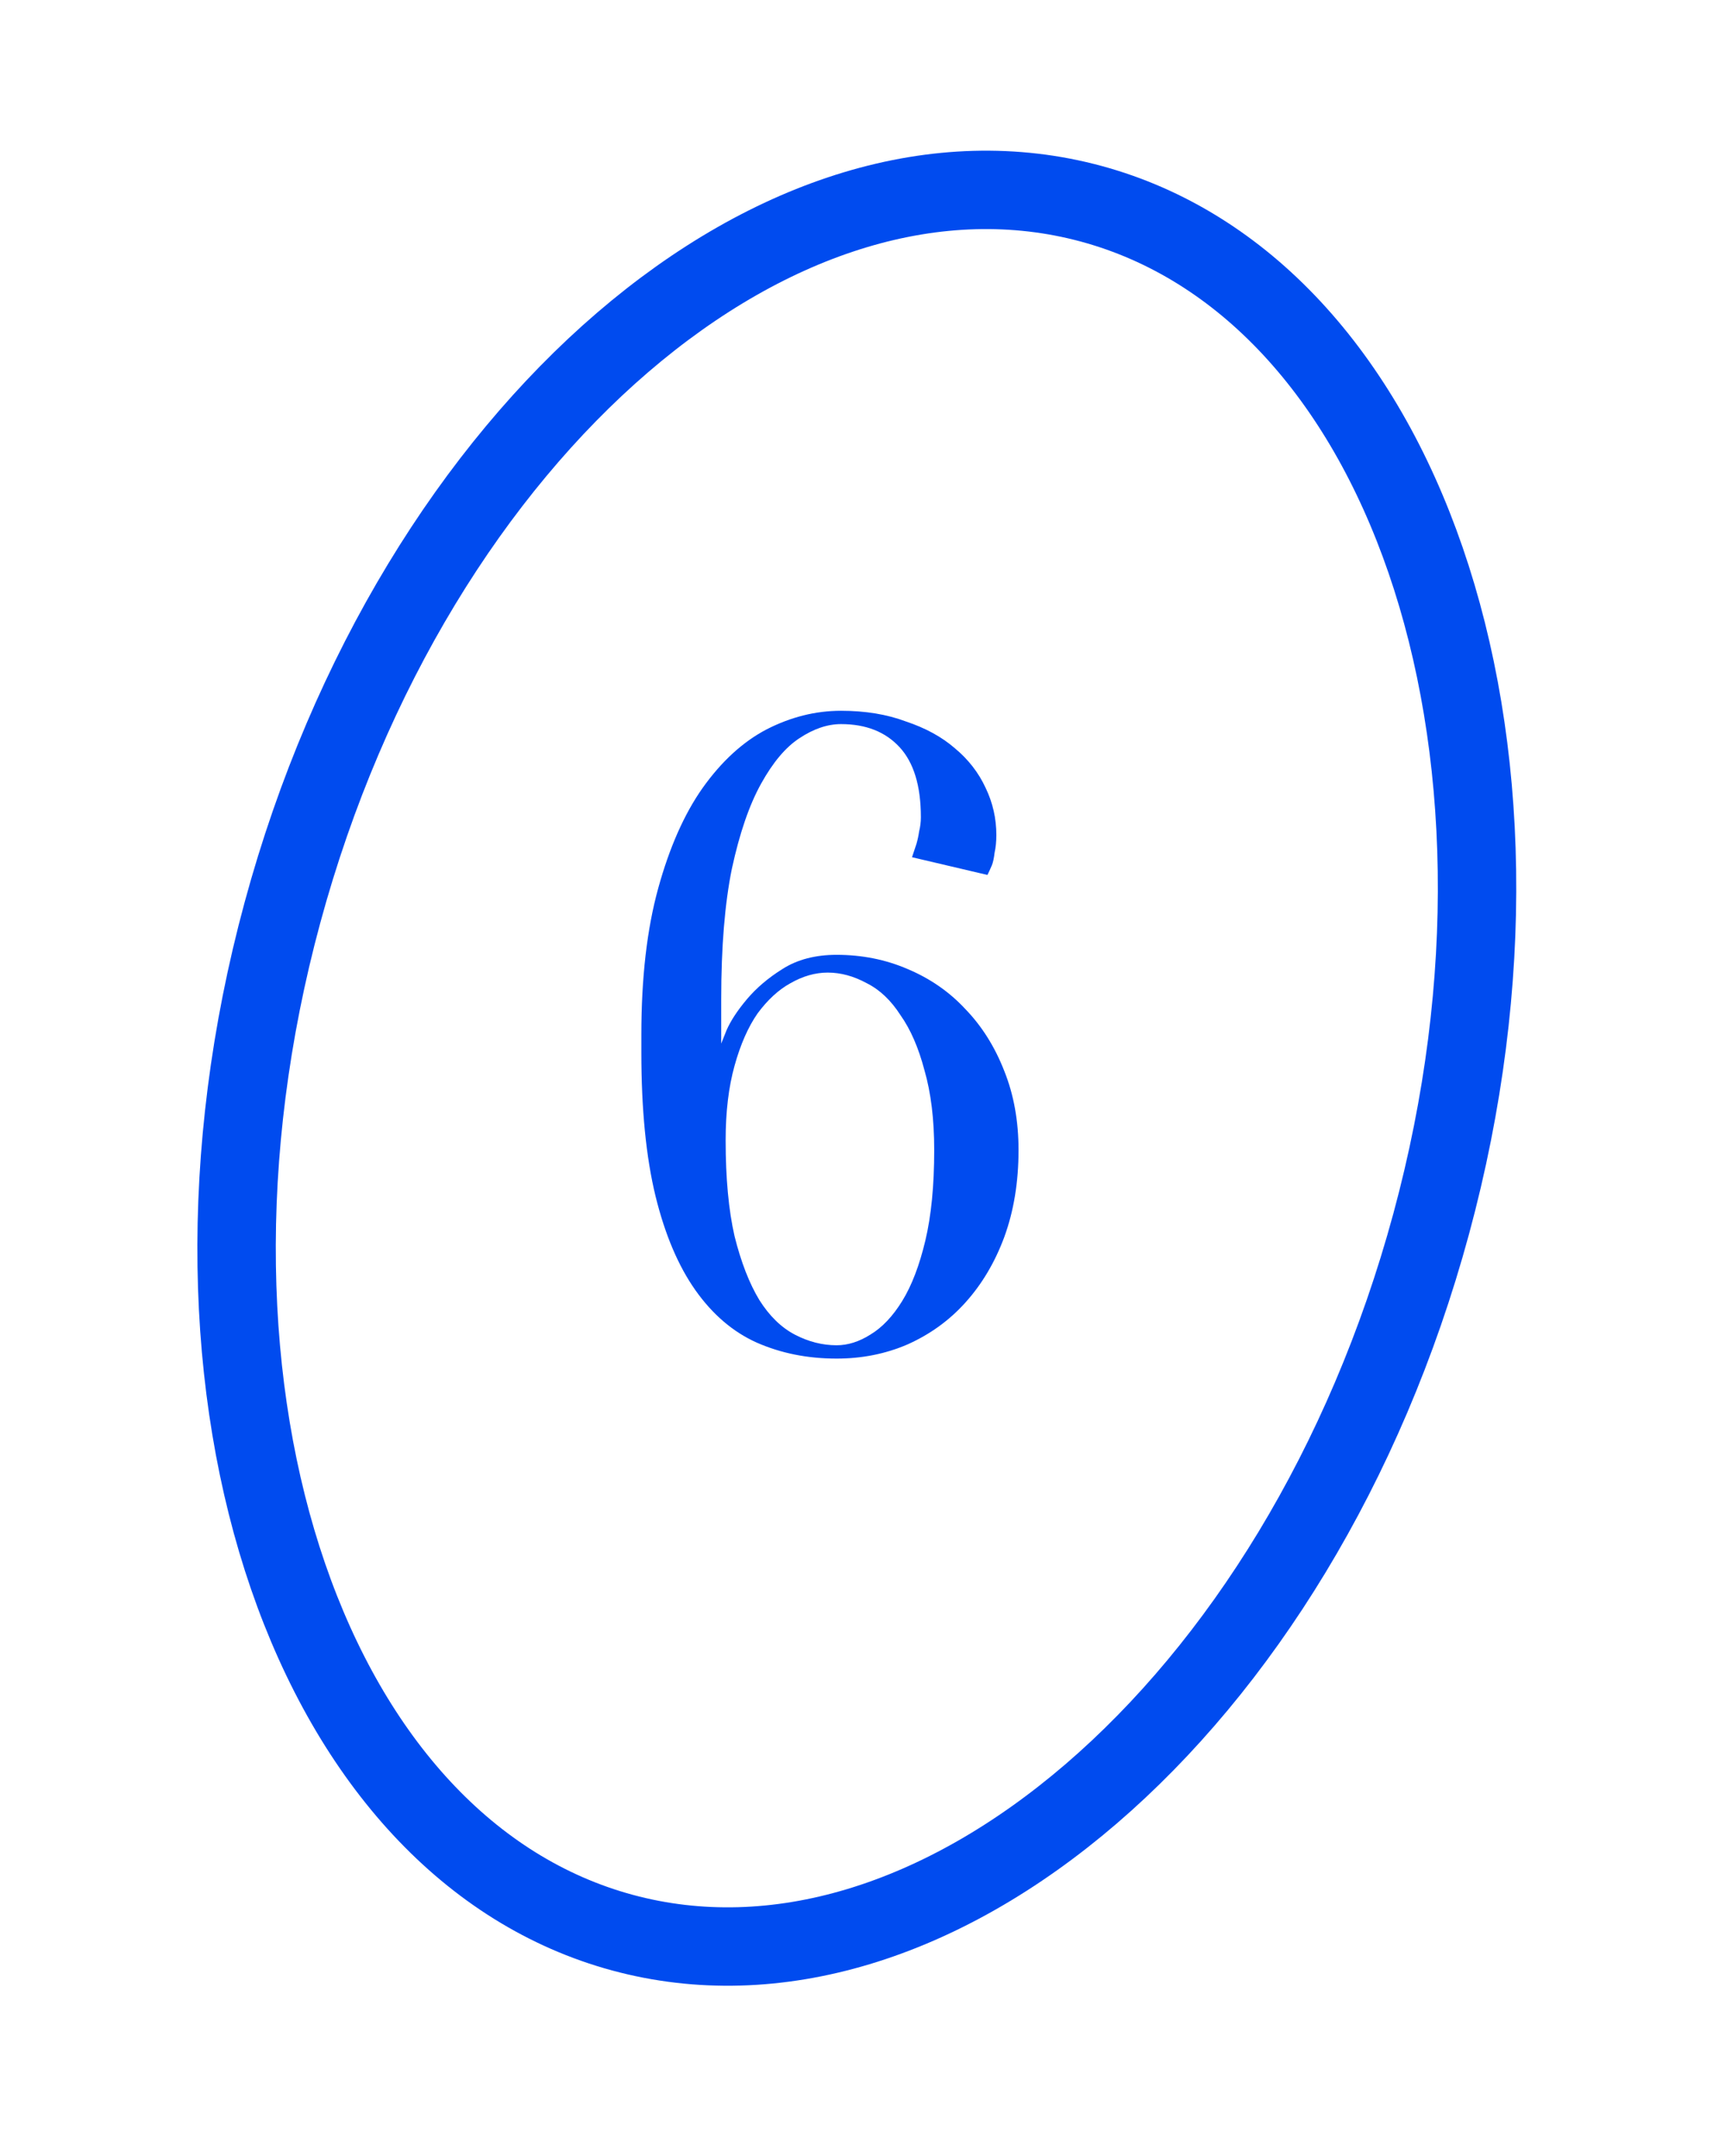
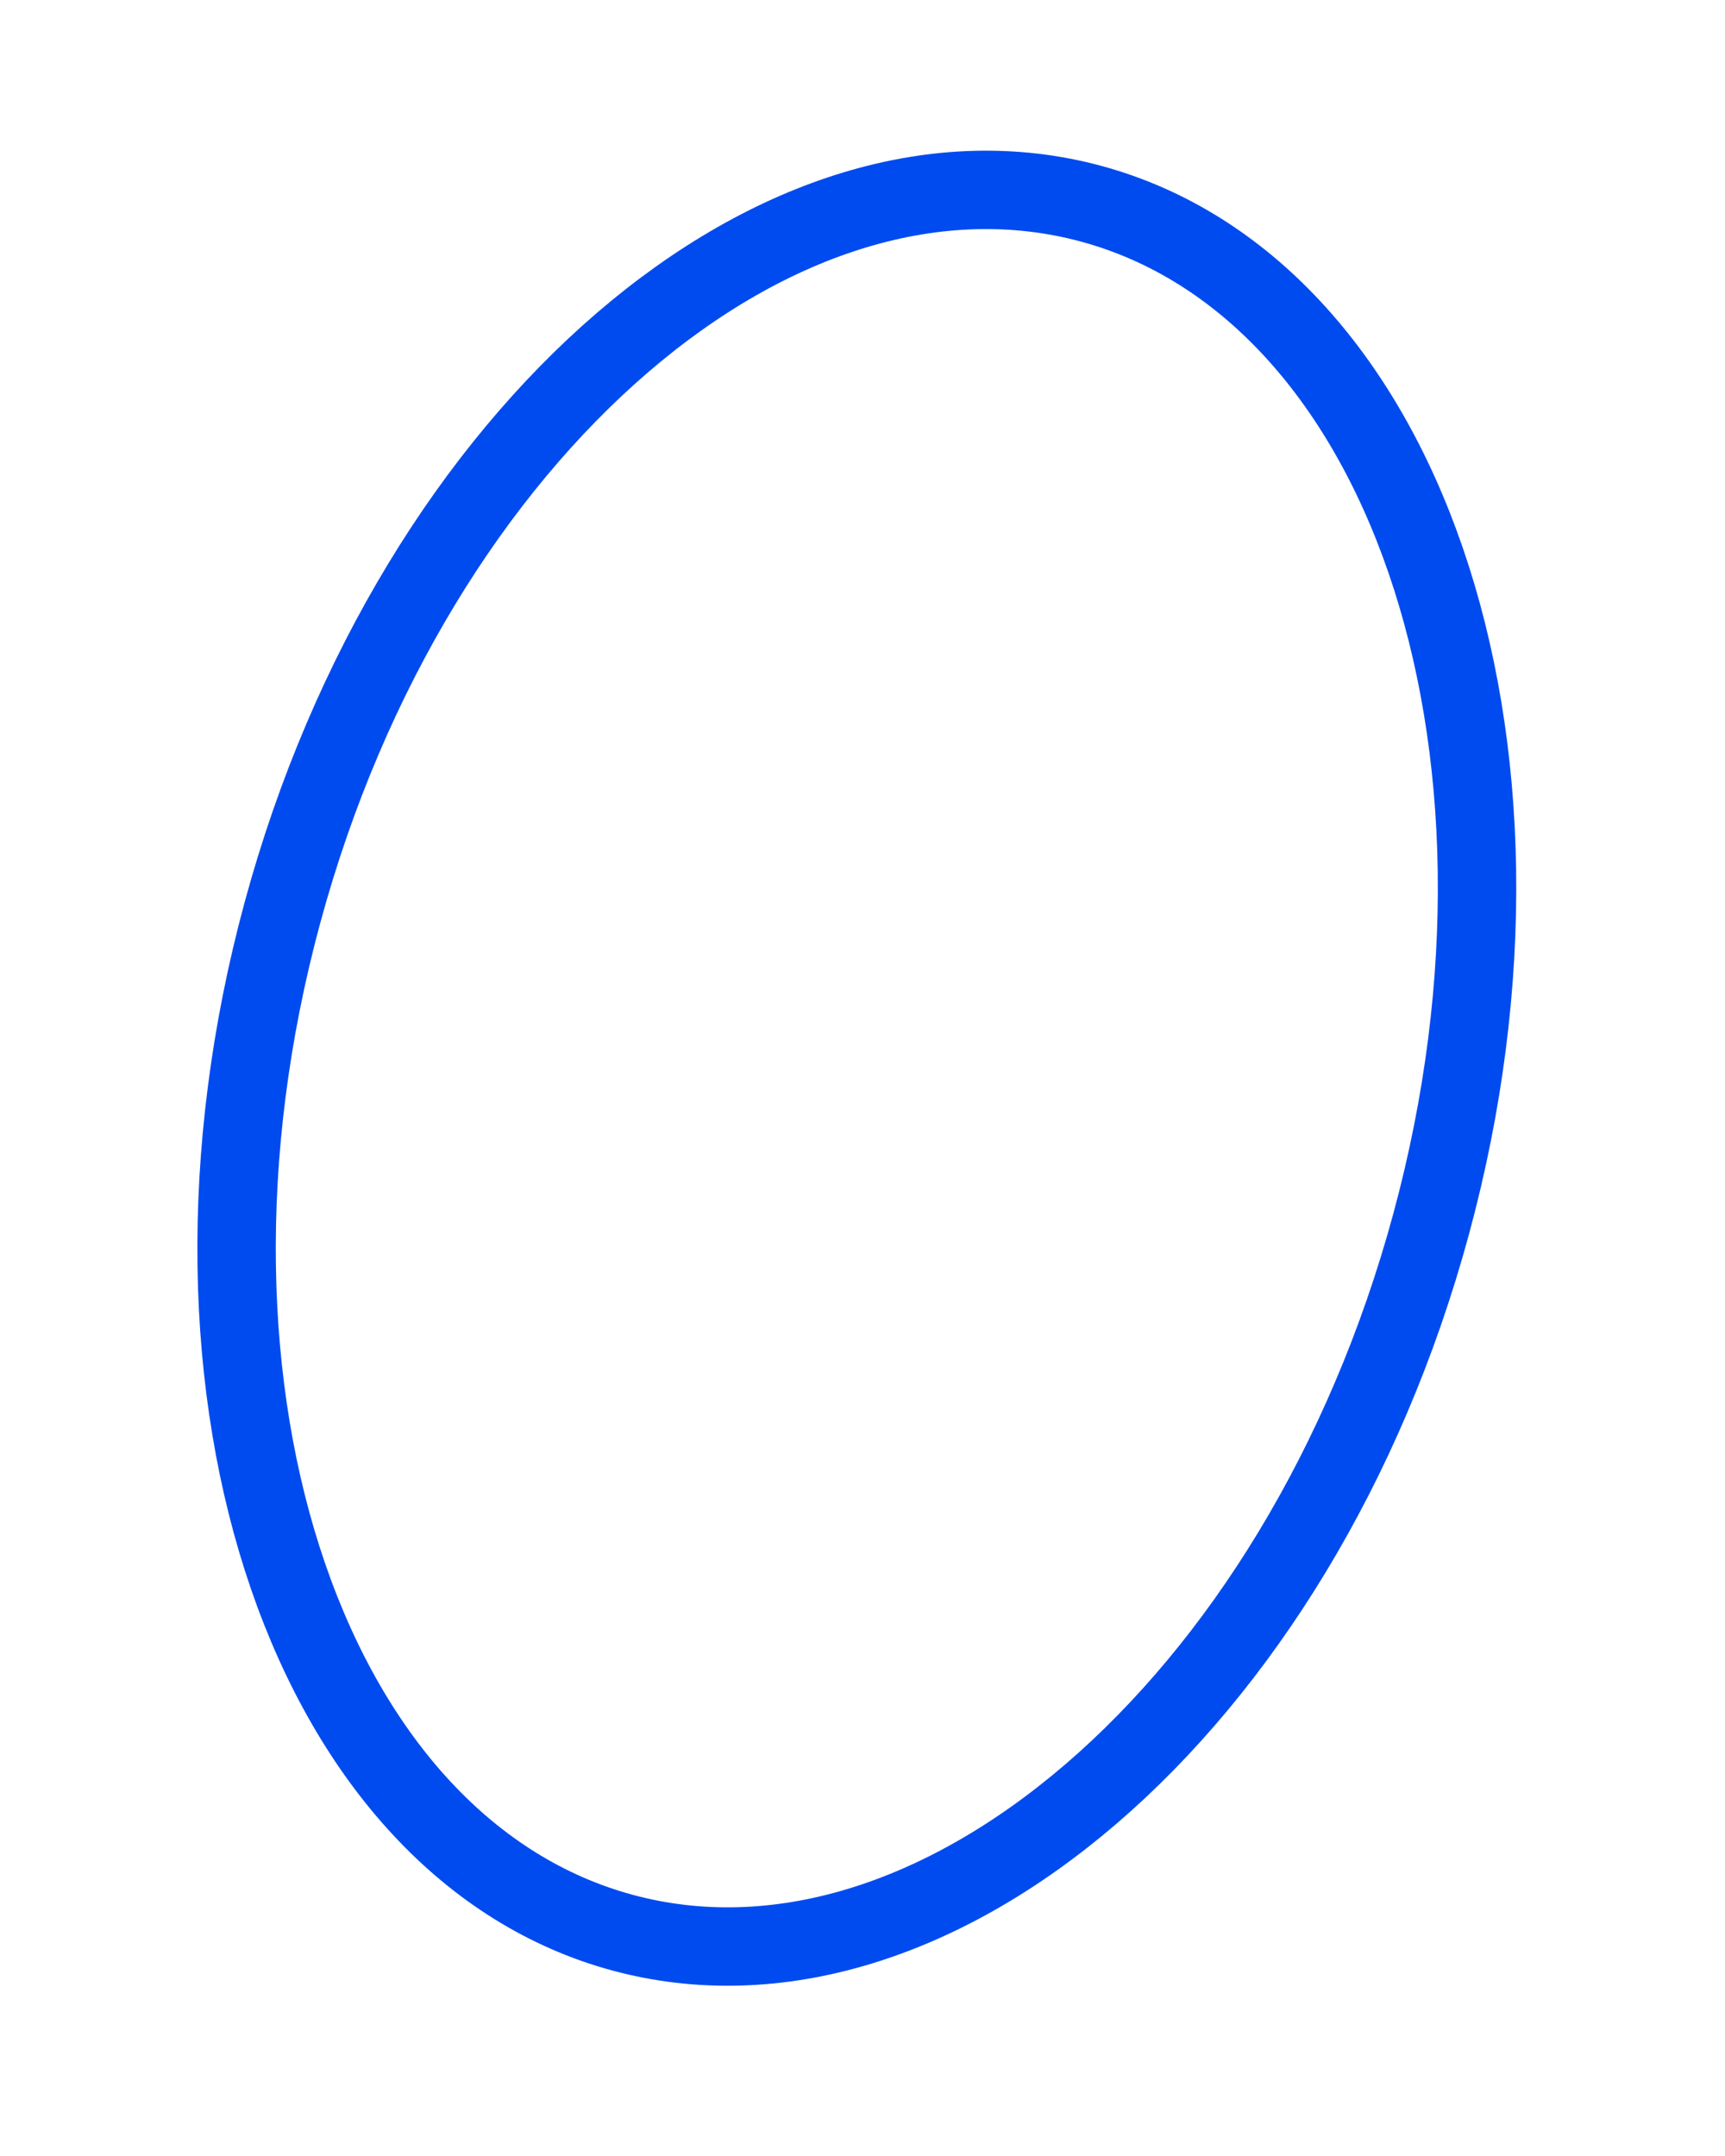
<svg xmlns="http://www.w3.org/2000/svg" width="44" height="55" viewBox="0 0 44 55" fill="none">
-   <path d="M23.829 29.338C23.829 28.553 23.746 27.874 23.58 27.301C23.429 26.727 23.225 26.259 22.969 25.897C22.727 25.52 22.441 25.248 22.109 25.082C21.777 24.901 21.445 24.811 21.113 24.811C20.796 24.811 20.479 24.901 20.162 25.082C19.86 25.248 19.581 25.505 19.324 25.852C19.083 26.199 18.887 26.644 18.736 27.188C18.585 27.731 18.509 28.365 18.509 29.089C18.509 30.055 18.585 30.87 18.736 31.534C18.902 32.198 19.113 32.741 19.369 33.164C19.626 33.571 19.928 33.866 20.275 34.047C20.622 34.228 20.977 34.318 21.339 34.318C21.626 34.318 21.912 34.228 22.199 34.047C22.501 33.866 22.773 33.579 23.014 33.187C23.256 32.794 23.452 32.281 23.603 31.647C23.754 31.013 23.829 30.244 23.829 29.338ZM16.359 26.395C16.359 24.946 16.502 23.701 16.789 22.66C17.076 21.619 17.453 20.766 17.921 20.102C18.404 19.423 18.947 18.925 19.551 18.608C20.169 18.291 20.803 18.132 21.452 18.132C22.071 18.132 22.622 18.223 23.105 18.404C23.603 18.57 24.018 18.796 24.35 19.083C24.697 19.37 24.961 19.709 25.142 20.102C25.323 20.479 25.414 20.879 25.414 21.302C25.414 21.468 25.399 21.619 25.369 21.754C25.353 21.89 25.331 21.996 25.301 22.071C25.255 22.177 25.218 22.26 25.187 22.32L23.263 21.868L23.376 21.528C23.407 21.422 23.429 21.317 23.444 21.211C23.474 21.09 23.489 20.97 23.489 20.849C23.489 20.049 23.308 19.453 22.946 19.061C22.584 18.668 22.086 18.472 21.452 18.472C21.105 18.472 20.75 18.593 20.388 18.834C20.041 19.061 19.717 19.445 19.415 19.989C19.113 20.532 18.864 21.256 18.668 22.162C18.487 23.052 18.396 24.162 18.396 25.49V26.622C18.396 26.622 18.441 26.508 18.532 26.282C18.637 26.041 18.811 25.776 19.052 25.49C19.294 25.203 19.596 24.946 19.958 24.72C20.335 24.479 20.796 24.358 21.339 24.358C21.988 24.358 22.592 24.479 23.15 24.72C23.724 24.961 24.214 25.301 24.621 25.739C25.044 26.176 25.376 26.704 25.617 27.323C25.859 27.927 25.98 28.599 25.98 29.338C25.98 30.153 25.859 30.892 25.617 31.556C25.376 32.206 25.044 32.764 24.621 33.232C24.214 33.684 23.724 34.039 23.15 34.296C22.592 34.537 21.988 34.658 21.339 34.658C20.599 34.658 19.92 34.522 19.302 34.25C18.698 33.979 18.177 33.534 17.739 32.915C17.302 32.296 16.962 31.496 16.721 30.515C16.479 29.519 16.359 28.297 16.359 26.848V26.395Z" fill="#004BEF" />
  <path d="M15.876 49.302C11.979 48.246 8.972 44.932 7.346 40.207C5.723 35.489 5.527 29.467 7.205 23.278C8.883 17.09 12.094 11.992 15.878 8.739C19.667 5.483 23.937 4.142 27.834 5.198C31.731 6.255 34.739 9.569 36.364 14.294C37.987 19.012 38.183 25.034 36.505 31.222C34.827 37.411 31.616 42.509 27.832 45.761C24.043 49.018 19.773 50.359 15.876 49.302Z" stroke="#004BEF" stroke-width="2" />
</svg>